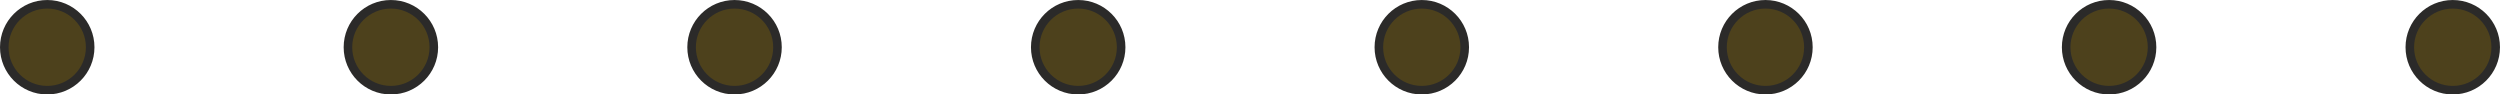
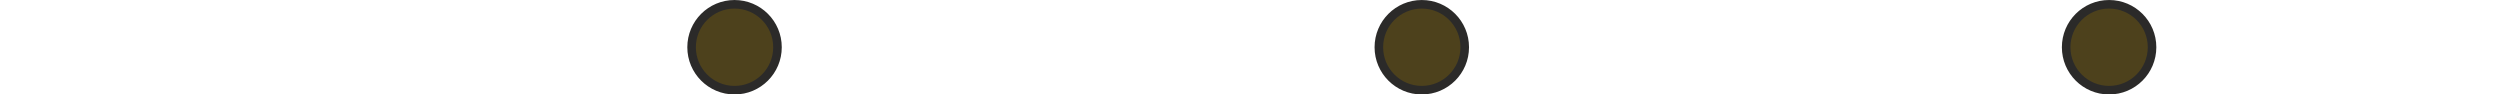
<svg xmlns="http://www.w3.org/2000/svg" xml:space="preserve" width="58.187mm" height="2.199mm" style="shape-rendering:geometricPrecision; text-rendering:geometricPrecision; image-rendering:optimizeQuality; fill-rule:evenodd; clip-rule:evenodd" viewBox="0 0 1646.35 62.21">
  <defs>
    <style type="text/css">  .str0 {stroke:#2B2A29;stroke-width:5.64;stroke-miterlimit:22.926} .fil0 {fill:#4D411C}  </style>
  </defs>
  <g id="Слой_x0020_1">
-     <circle class="fil0 str0" transform="matrix(2.64845E-14 -1 1 2.64845E-14 31.104 31.104)" r="28.28" />
-     <circle class="fil0 str0" transform="matrix(2.64845E-14 -1 1 2.64845E-14 257.413 31.104)" r="28.28" />
    <circle class="fil0 str0" transform="matrix(2.64845E-14 -1 1 2.64845E-14 483.725 31.104)" r="28.28" />
-     <circle class="fil0 str0" transform="matrix(2.64845E-14 -1 1 2.64845E-14 710.034 31.104)" r="28.28" />
    <circle class="fil0 str0" transform="matrix(2.64845E-14 -1 1 2.64845E-14 936.309 31.104)" r="28.28" />
-     <circle class="fil0 str0" transform="matrix(2.64845E-14 -1 1 2.64845E-14 1162.62 31.104)" r="28.28" />
    <circle class="fil0 str0" transform="matrix(2.64845E-14 -1 1 2.64845E-14 1388.93 31.104)" r="28.28" />
-     <circle class="fil0 str0" transform="matrix(2.64845E-14 -1 1 2.64845E-14 1615.24 31.104)" r="28.28" />
  </g>
</svg>